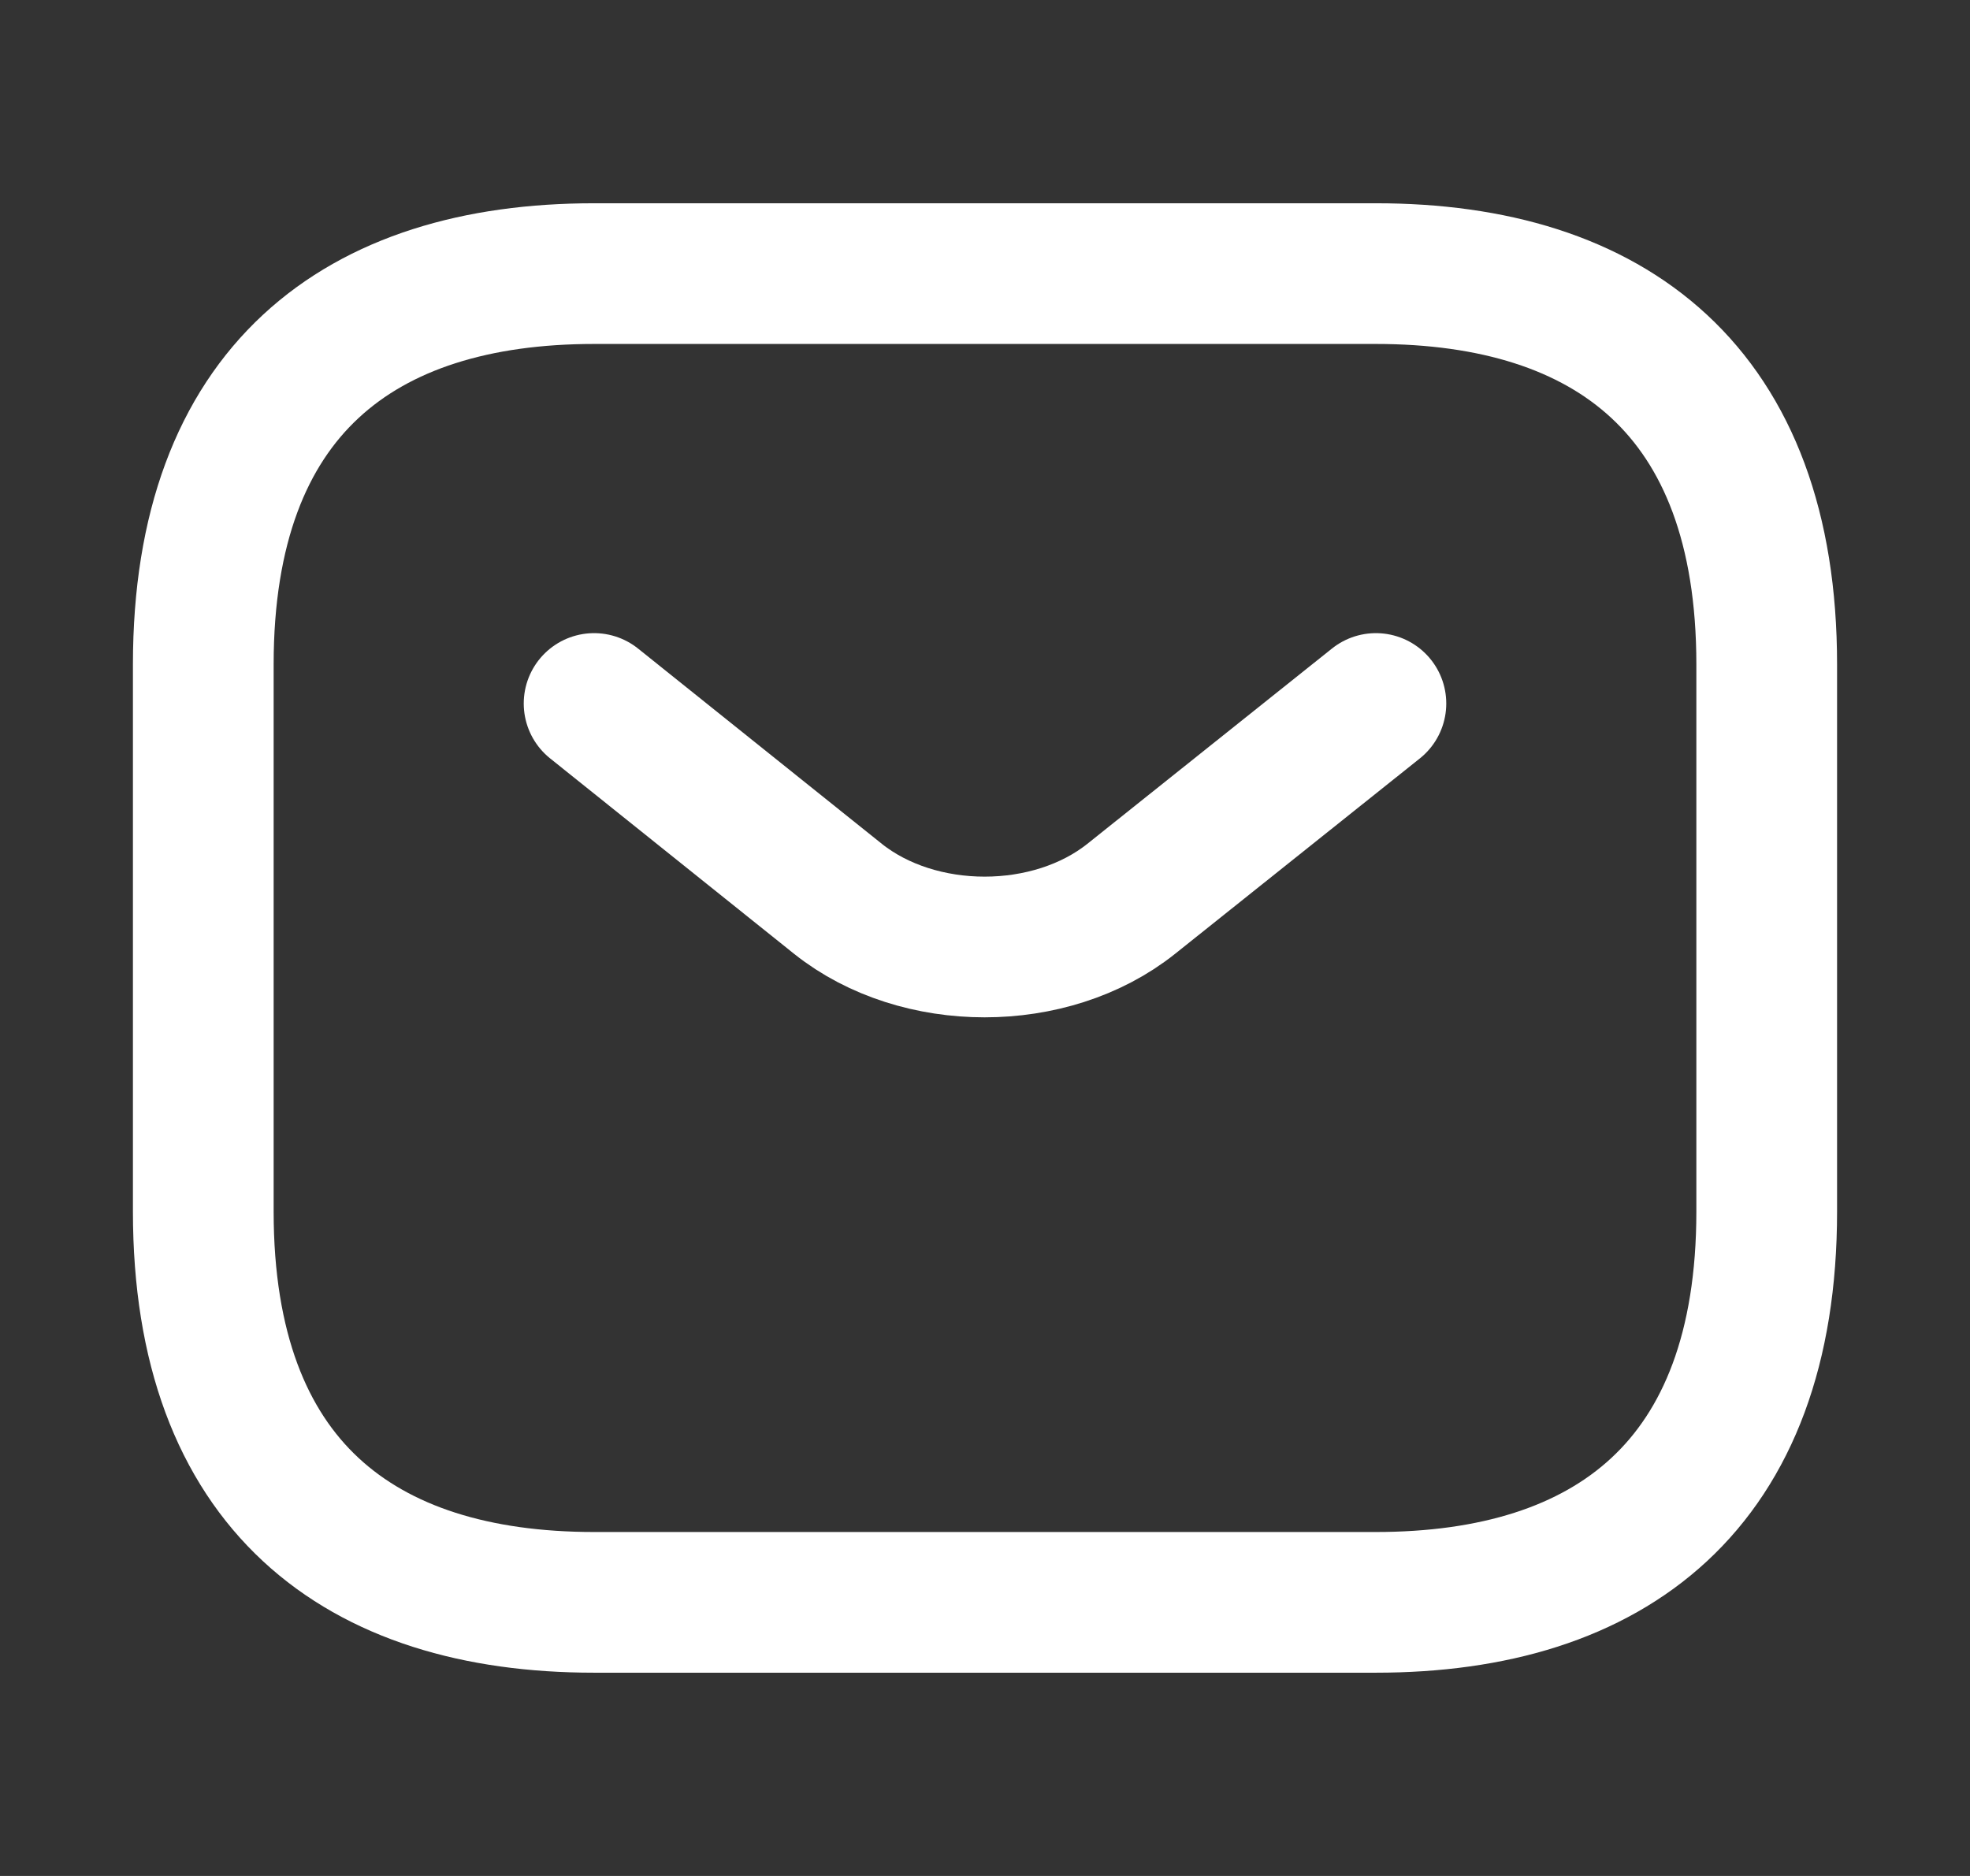
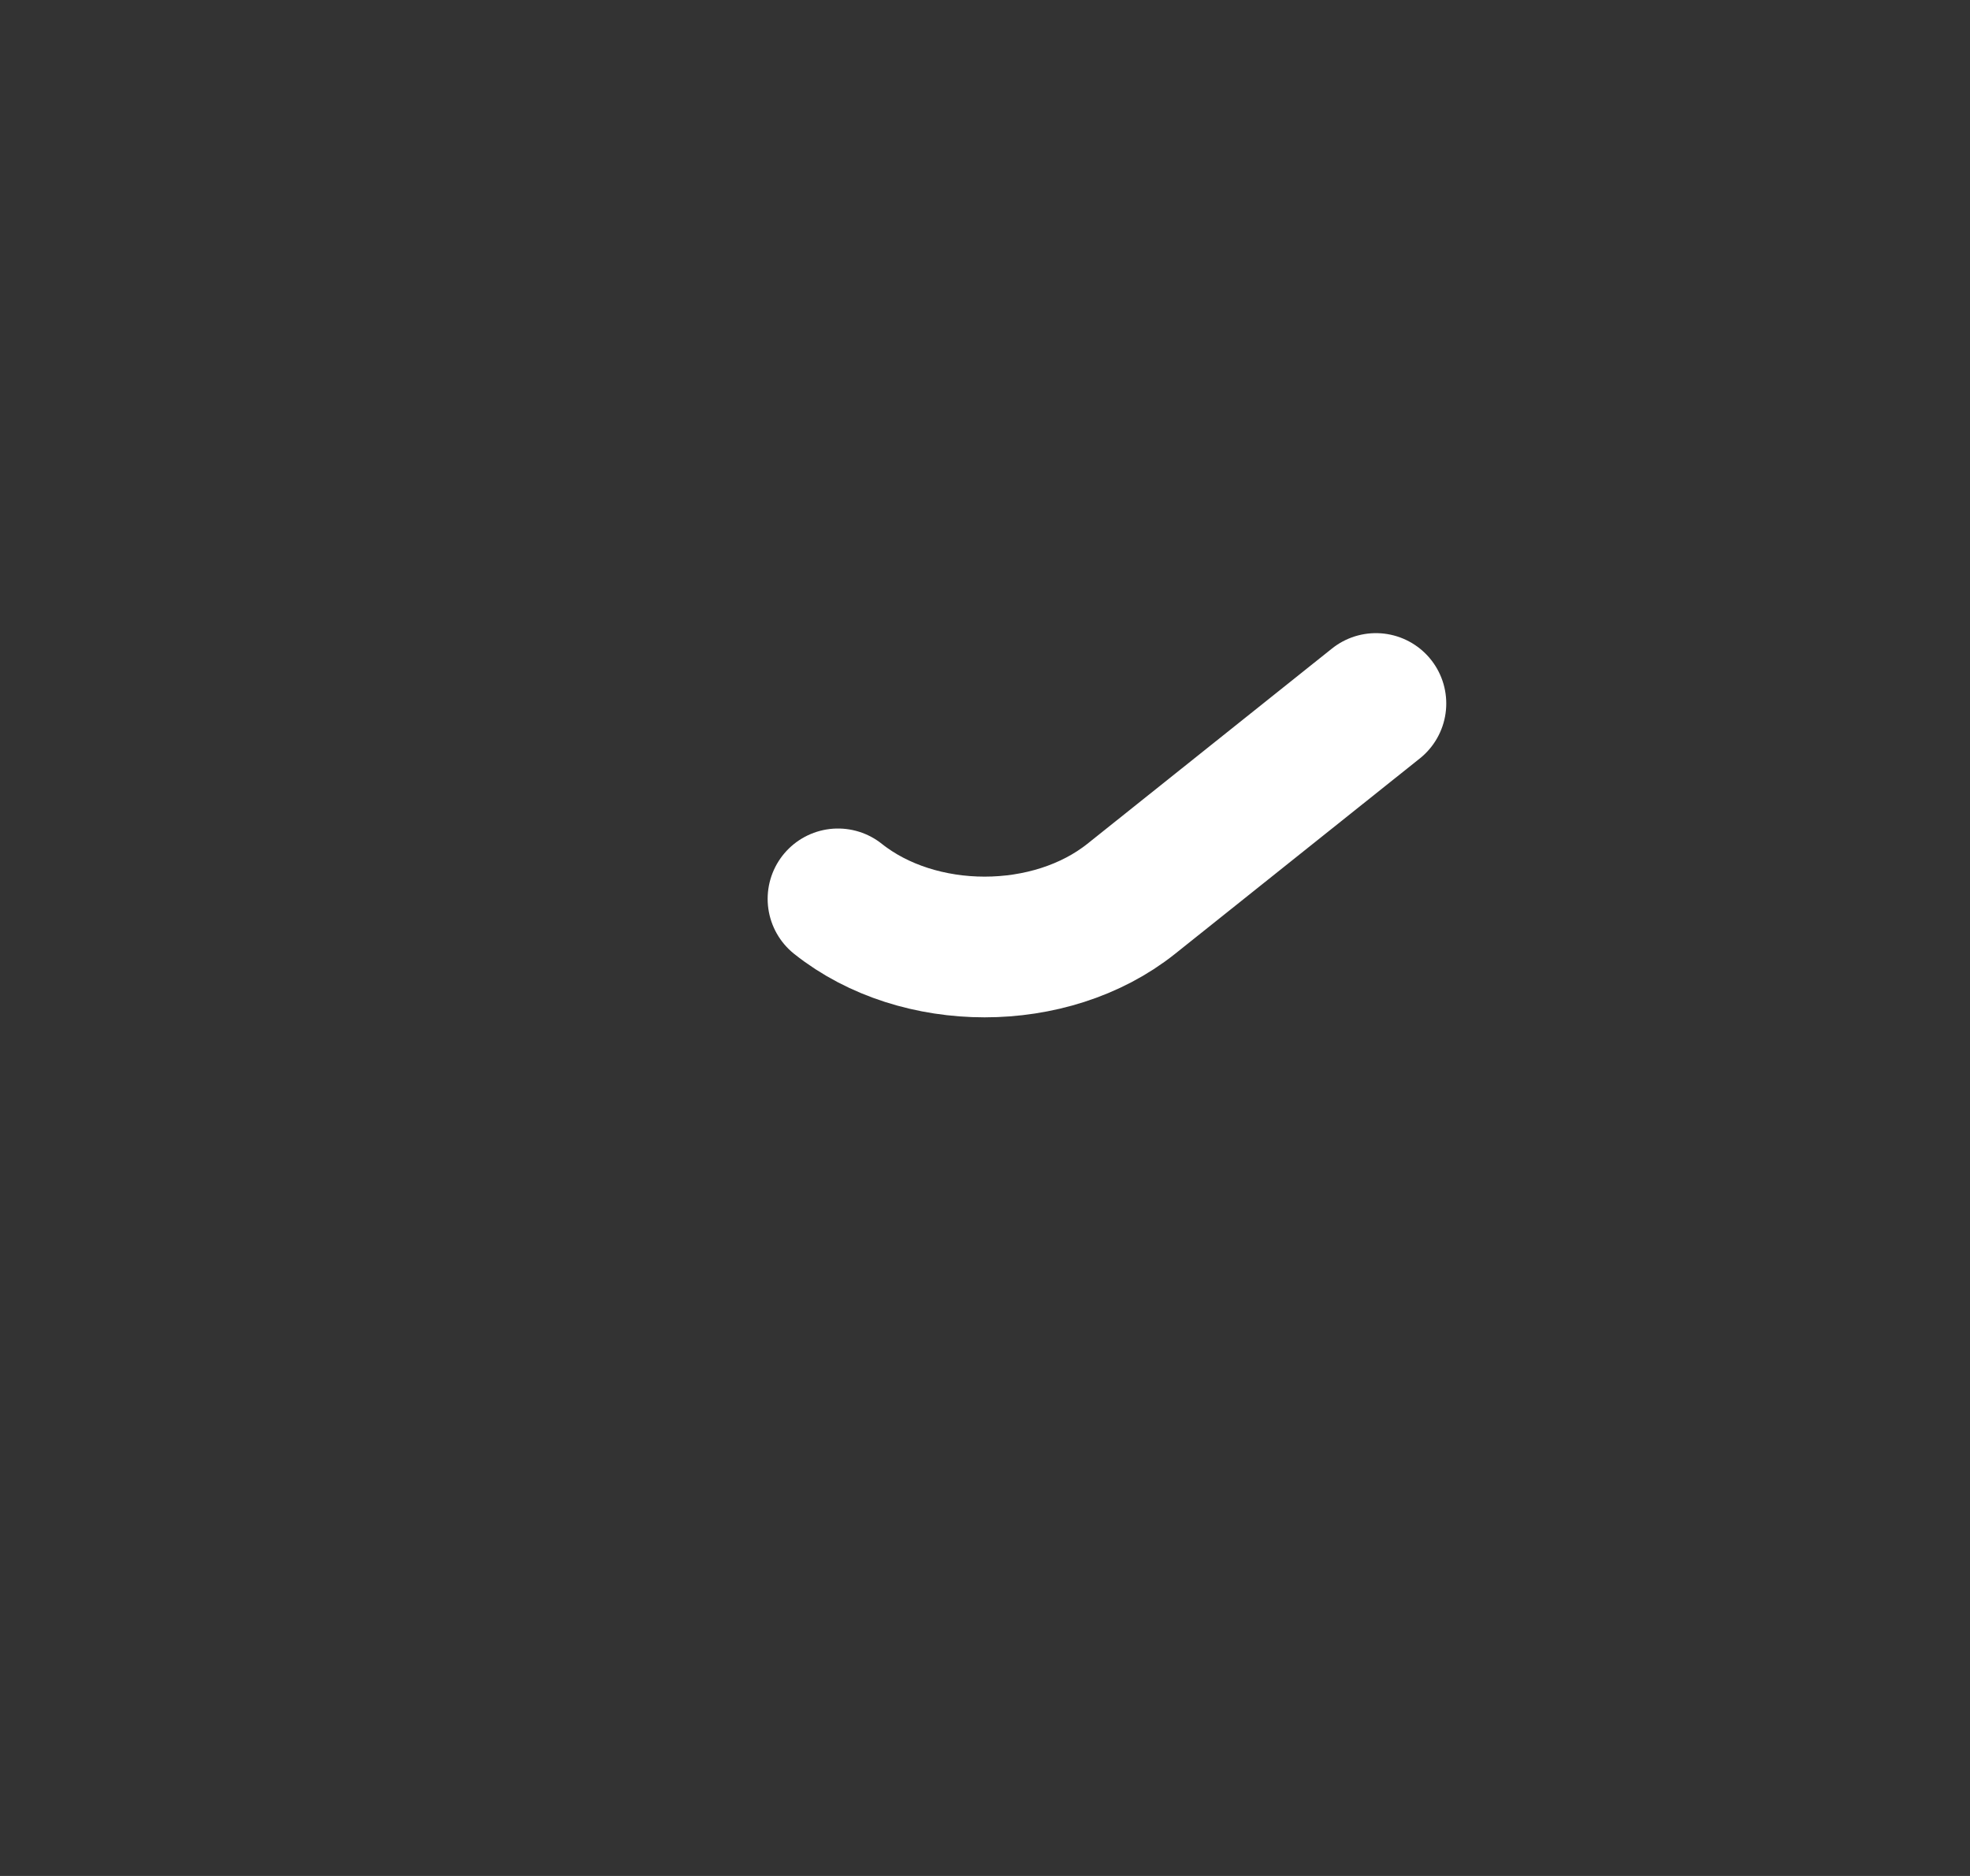
<svg xmlns="http://www.w3.org/2000/svg" width="21" height="20" viewBox="0 0 21 20" fill="none">
  <rect x="0" y="0" width="21" height="20" fill="#333333" stroke="none" />
  <g id="vuesax/linear/sms">
    <g id="sms">
-       <path id="Vector" d="M14.666 17.083H6.333C3.833 17.083 2.167 15.833 2.167 12.917V7.083C2.167 4.167 3.833 2.917 6.333 2.917H14.666C17.166 2.917 18.833 4.167 18.833 7.083V12.917C18.833 15.833 17.166 17.083 14.666 17.083Z" stroke="white" stroke-width="1.5" stroke-miterlimit="10" stroke-linecap="round" stroke-linejoin="round" />
-       <path id="Vector_2" d="M14.667 7.5L12.058 9.583C11.2 10.267 9.792 10.267 8.933 9.583L6.333 7.5" stroke="white" stroke-width="1.5" stroke-miterlimit="10" stroke-linecap="round" stroke-linejoin="round" />
+       <path id="Vector_2" d="M14.667 7.5L12.058 9.583C11.2 10.267 9.792 10.267 8.933 9.583" stroke="white" stroke-width="1.5" stroke-miterlimit="10" stroke-linecap="round" stroke-linejoin="round" />
    </g>
  </g>
</svg>